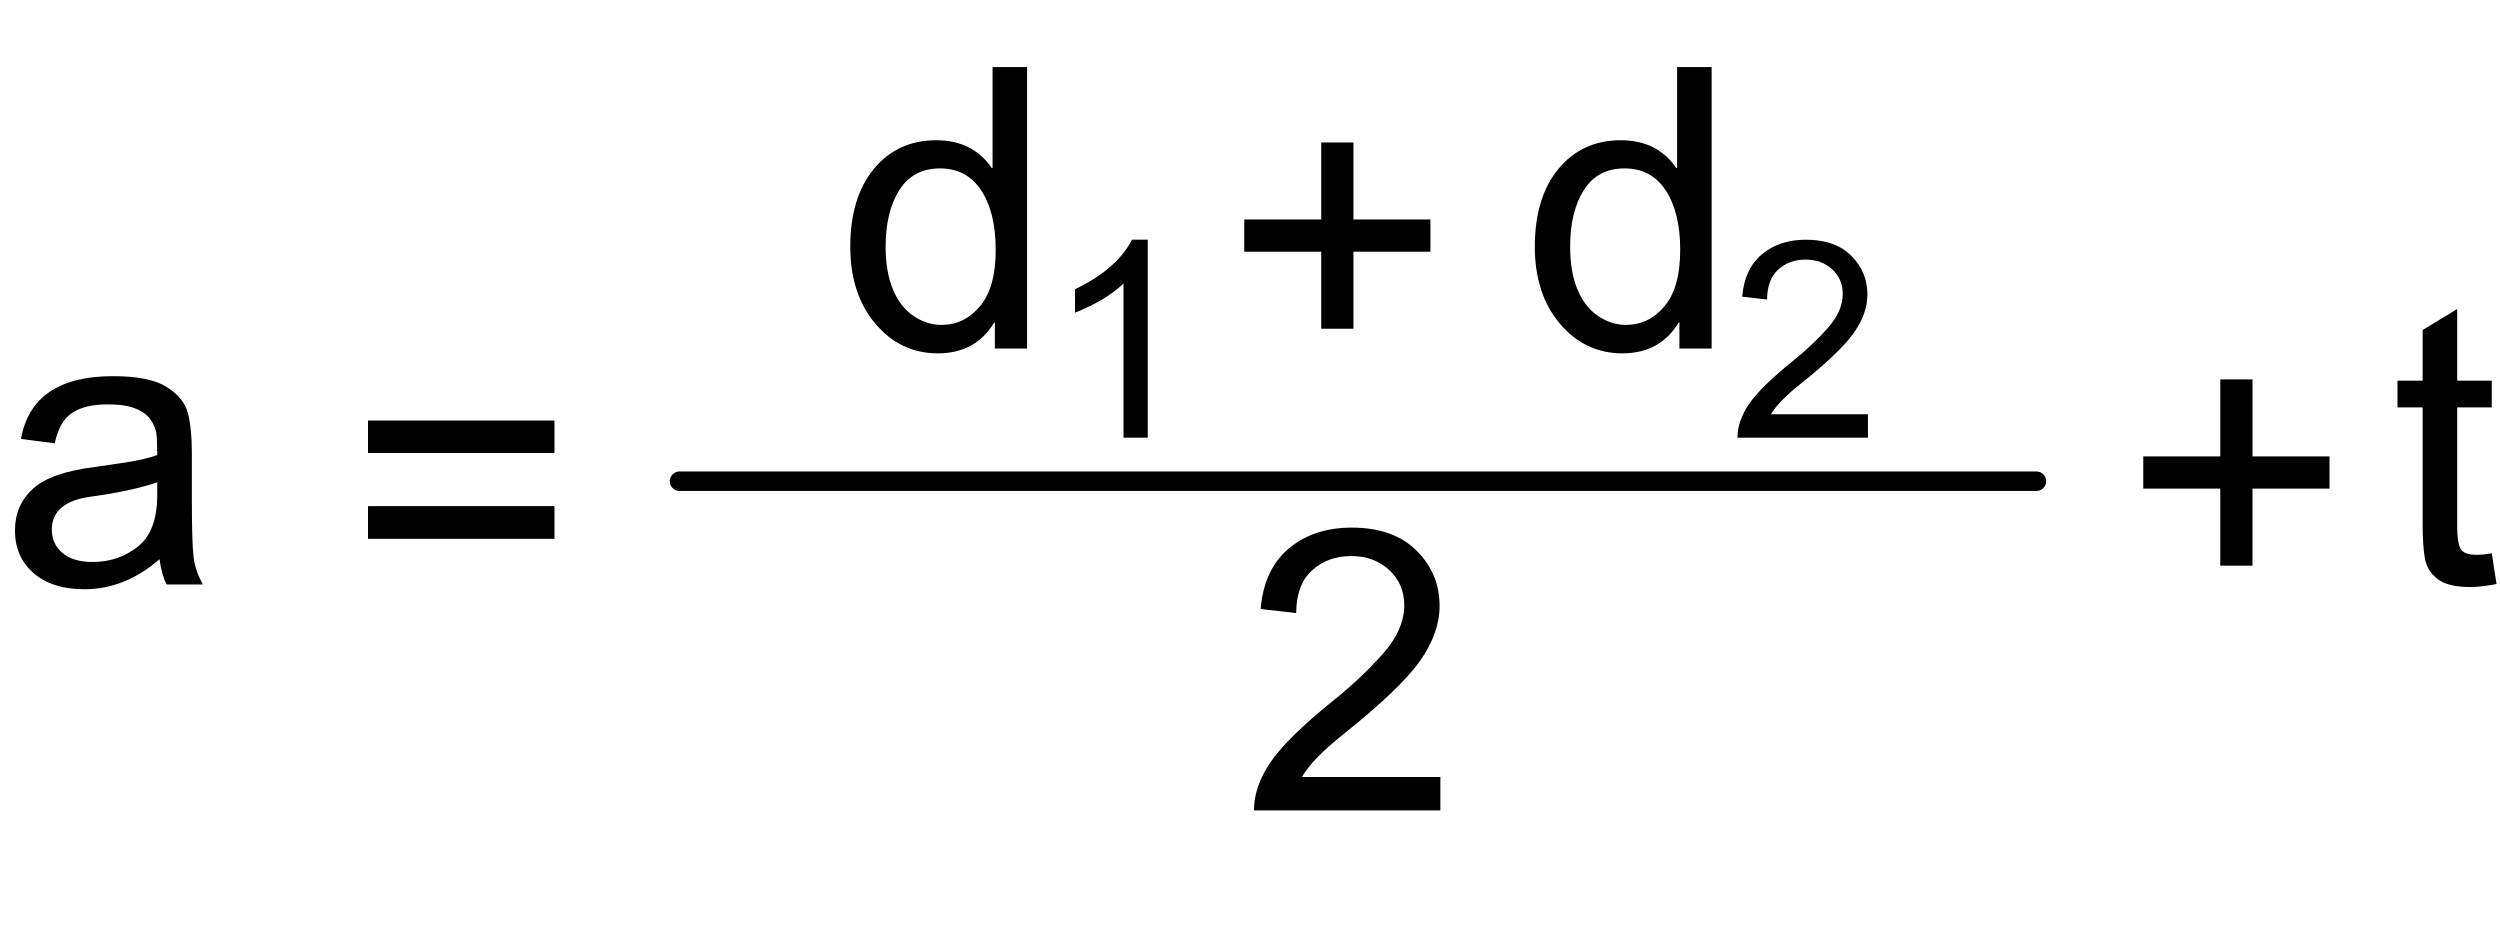
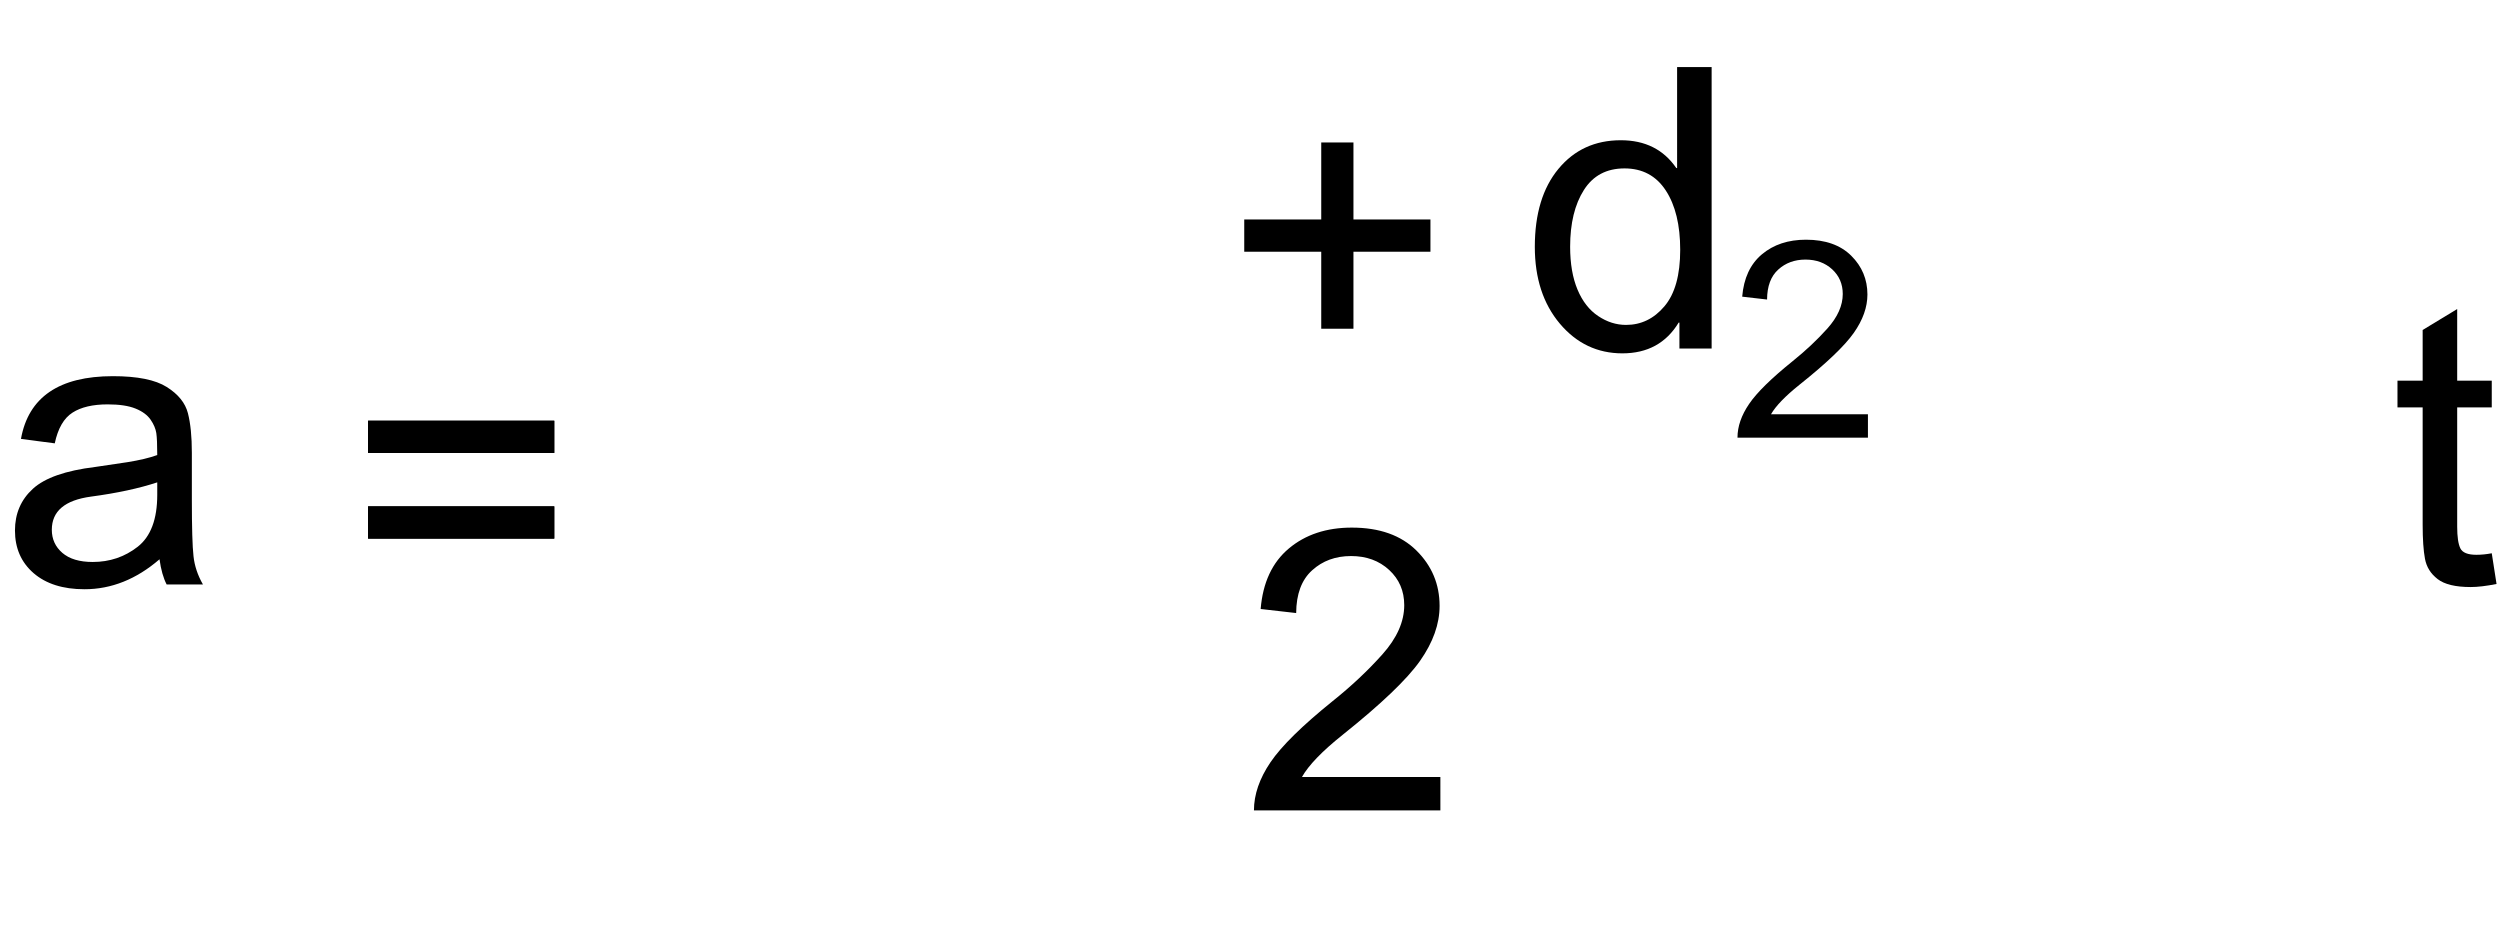
<svg xmlns="http://www.w3.org/2000/svg" version="1.1" id="MD_x5F_2_x5F_BEMASSUNG" x="0px" y="0px" viewBox="0 0 63.641 23.929" enable-background="new 0 0 63.641 23.929" xml:space="preserve">
  <g id="TEXT">
    <g>
      <path d="M5.166,14.878H4.242c-0.084-0.163-0.145-0.376-0.181-0.641C3.472,14.746,2.834,15,2.15,15    c-0.547,0-0.979-0.137-1.295-0.41c-0.316-0.274-0.474-0.636-0.474-1.085c0-0.431,0.152-0.785,0.457-1.063    c0.304-0.278,0.833-0.463,1.586-0.555l0.821-0.122c0.306-0.049,0.559-0.109,0.758-0.181c0-0.264-0.008-0.45-0.024-0.56    c-0.017-0.109-0.064-0.223-0.145-0.34c-0.08-0.117-0.208-0.212-0.383-0.283c-0.176-0.072-0.413-0.107-0.709-0.107    c-0.378,0-0.677,0.069-0.896,0.21c-0.22,0.14-0.371,0.4-0.452,0.782l-0.86-0.113c0.094-0.53,0.337-0.93,0.728-1.197    c0.391-0.267,0.929-0.4,1.613-0.4c0.623,0,1.08,0.092,1.371,0.276c0.292,0.184,0.471,0.406,0.538,0.667s0.1,0.596,0.1,1.007v1.183    c0,0.72,0.014,1.203,0.042,1.449C4.952,14.403,5.032,14.644,5.166,14.878z M4.003,12.596v-0.317    c-0.459,0.152-1.021,0.274-1.687,0.363c-0.665,0.09-0.997,0.371-0.997,0.844c0,0.237,0.089,0.434,0.269,0.589    c0.179,0.154,0.437,0.231,0.772,0.231c0.433,0,0.815-0.129,1.146-0.388C3.837,13.658,4.003,13.218,4.003,12.596z" />
    </g>
  </g>
  <g id="TEXT_1_">
    <g>
      <path d="M14.11,11.531H9.369V10.71h4.741V11.531z M14.11,13.711H9.369V12.89h4.741V13.711z" />
    </g>
  </g>
  <g id="TEXT_2_">
    <g>
      <path d="M14.11,11.531H9.369V10.71h4.741V11.531z M14.11,13.711H9.369V12.89h4.741V13.711z" />
    </g>
  </g>
  <g id="TEXT_3_">
    <g>
      <path d="M36.667,20.63h-4.746c0-0.404,0.141-0.813,0.422-1.227s0.809-0.932,1.581-1.555c0.473-0.378,0.895-0.774,1.266-1.189    c0.372-0.416,0.557-0.834,0.557-1.254c0-0.361-0.128-0.66-0.384-0.896s-0.579-0.354-0.97-0.354c-0.394,0-0.725,0.121-0.992,0.364    c-0.267,0.242-0.402,0.604-0.405,1.087l-0.904-0.103c0.055-0.671,0.294-1.185,0.716-1.539c0.422-0.355,0.957-0.533,1.605-0.533    c0.704,0,1.252,0.195,1.645,0.584c0.393,0.39,0.589,0.859,0.589,1.41c0,0.459-0.166,0.925-0.496,1.396    c-0.331,0.471-0.99,1.101-1.977,1.889c-0.518,0.414-0.862,0.771-1.031,1.07h3.524V20.63z" />
    </g>
  </g>
  <g id="TEXT_4_">
    <g>
-       <path d="M26.147,8.873h-0.821v-0.66h-0.02c-0.316,0.521-0.793,0.782-1.432,0.782c-0.635,0-1.166-0.252-1.591-0.755    c-0.425-0.504-0.638-1.156-0.638-1.957c0-0.838,0.2-1.499,0.601-1.984s0.93-0.729,1.588-0.729c0.619,0,1.09,0.236,1.413,0.709    h0.02V1.708h0.879V8.873z M23.968,8.271c0.384,0,0.71-0.157,0.978-0.474s0.401-0.795,0.401-1.437c0-0.633-0.122-1.136-0.367-1.511    c-0.244-0.374-0.595-0.562-1.051-0.562s-0.801,0.183-1.034,0.55c-0.233,0.366-0.35,0.848-0.35,1.444    c0,0.43,0.063,0.794,0.188,1.092s0.3,0.522,0.525,0.672C23.484,8.197,23.72,8.271,23.968,8.271z" />
-     </g>
+       </g>
  </g>
  <g id="LINE">
-     <line stroke="#000000" stroke-width="0.496" stroke-linecap="round" stroke-linejoin="round" stroke-miterlimit="10" x1="17.298" y1="12.25" x2="51.84" y2="12.25" />
-   </g>
+     </g>
  <g id="TEXT_5_">
    <g>
-       <path d="M29.217,11.141h-0.616V7.217c-0.308,0.292-0.72,0.539-1.235,0.742V7.363c0.709-0.34,1.193-0.76,1.451-1.262h0.4V11.141z" />
-     </g>
+       </g>
  </g>
  <g id="TEXT_6_">
    <g>
      <path d="M36.414,6.408h-1.96v1.96h-0.82v-1.96h-1.96V5.586h1.96v-1.96h0.82v1.96h1.96V6.408z" />
    </g>
  </g>
  <g id="TEXT_7_">
    <g>
      <path d="M43.573,8.873h-0.821v-0.66h-0.02c-0.316,0.521-0.793,0.782-1.432,0.782c-0.635,0-1.166-0.252-1.591-0.755    c-0.425-0.504-0.638-1.156-0.638-1.957c0-0.838,0.2-1.499,0.601-1.984s0.93-0.729,1.588-0.729c0.619,0,1.09,0.236,1.413,0.709    h0.02V1.708h0.879V8.873z M41.393,8.271c0.384,0,0.71-0.157,0.978-0.474s0.401-0.795,0.401-1.437c0-0.633-0.122-1.136-0.367-1.511    c-0.244-0.374-0.595-0.562-1.051-0.562s-0.801,0.183-1.034,0.55c-0.233,0.366-0.35,0.848-0.35,1.444    c0,0.43,0.063,0.794,0.188,1.092s0.3,0.522,0.525,0.672C40.909,8.197,41.146,8.271,41.393,8.271z" />
    </g>
  </g>
  <g id="TEXT_8_">
    <g>
      <path d="M47.552,11.141H44.23c0-0.283,0.099-0.569,0.296-0.858c0.197-0.29,0.566-0.652,1.107-1.088    c0.33-0.265,0.626-0.543,0.886-0.833c0.26-0.291,0.391-0.584,0.391-0.878c0-0.253-0.09-0.462-0.269-0.628    c-0.18-0.165-0.406-0.248-0.68-0.248c-0.276,0-0.508,0.085-0.694,0.255c-0.188,0.17-0.282,0.424-0.284,0.762L44.35,7.552    c0.039-0.47,0.206-0.829,0.501-1.077c0.296-0.249,0.67-0.373,1.124-0.373c0.493,0,0.877,0.136,1.151,0.408    s0.412,0.602,0.412,0.987c0,0.321-0.115,0.647-0.347,0.977c-0.232,0.33-0.693,0.771-1.385,1.322    c-0.362,0.29-0.603,0.54-0.722,0.749h2.467V11.141z" />
    </g>
  </g>
  <g id="TEXT_9_">
    <g>
-       <path d="M59.3,12.438h-1.96v1.961H56.52v-1.961h-1.96v-0.82h1.96v-1.96h0.821v1.96h1.96V12.438z" />
-     </g>
+       </g>
  </g>
  <g id="TEXT_10_">
    <g>
      <path d="M63.553,14.866c-0.261,0.052-0.48,0.078-0.659,0.078c-0.385,0-0.665-0.067-0.841-0.203    c-0.176-0.135-0.283-0.307-0.322-0.516c-0.039-0.208-0.059-0.498-0.059-0.869v-2.986h-0.641v-0.68h0.641v-1.29l0.879-0.533v1.823    h0.88v0.68h-0.88v3.035c0,0.261,0.027,0.445,0.081,0.555c0.054,0.108,0.189,0.163,0.408,0.163c0.127,0,0.257-0.013,0.391-0.039    L63.553,14.866z" />
    </g>
  </g>
</svg>